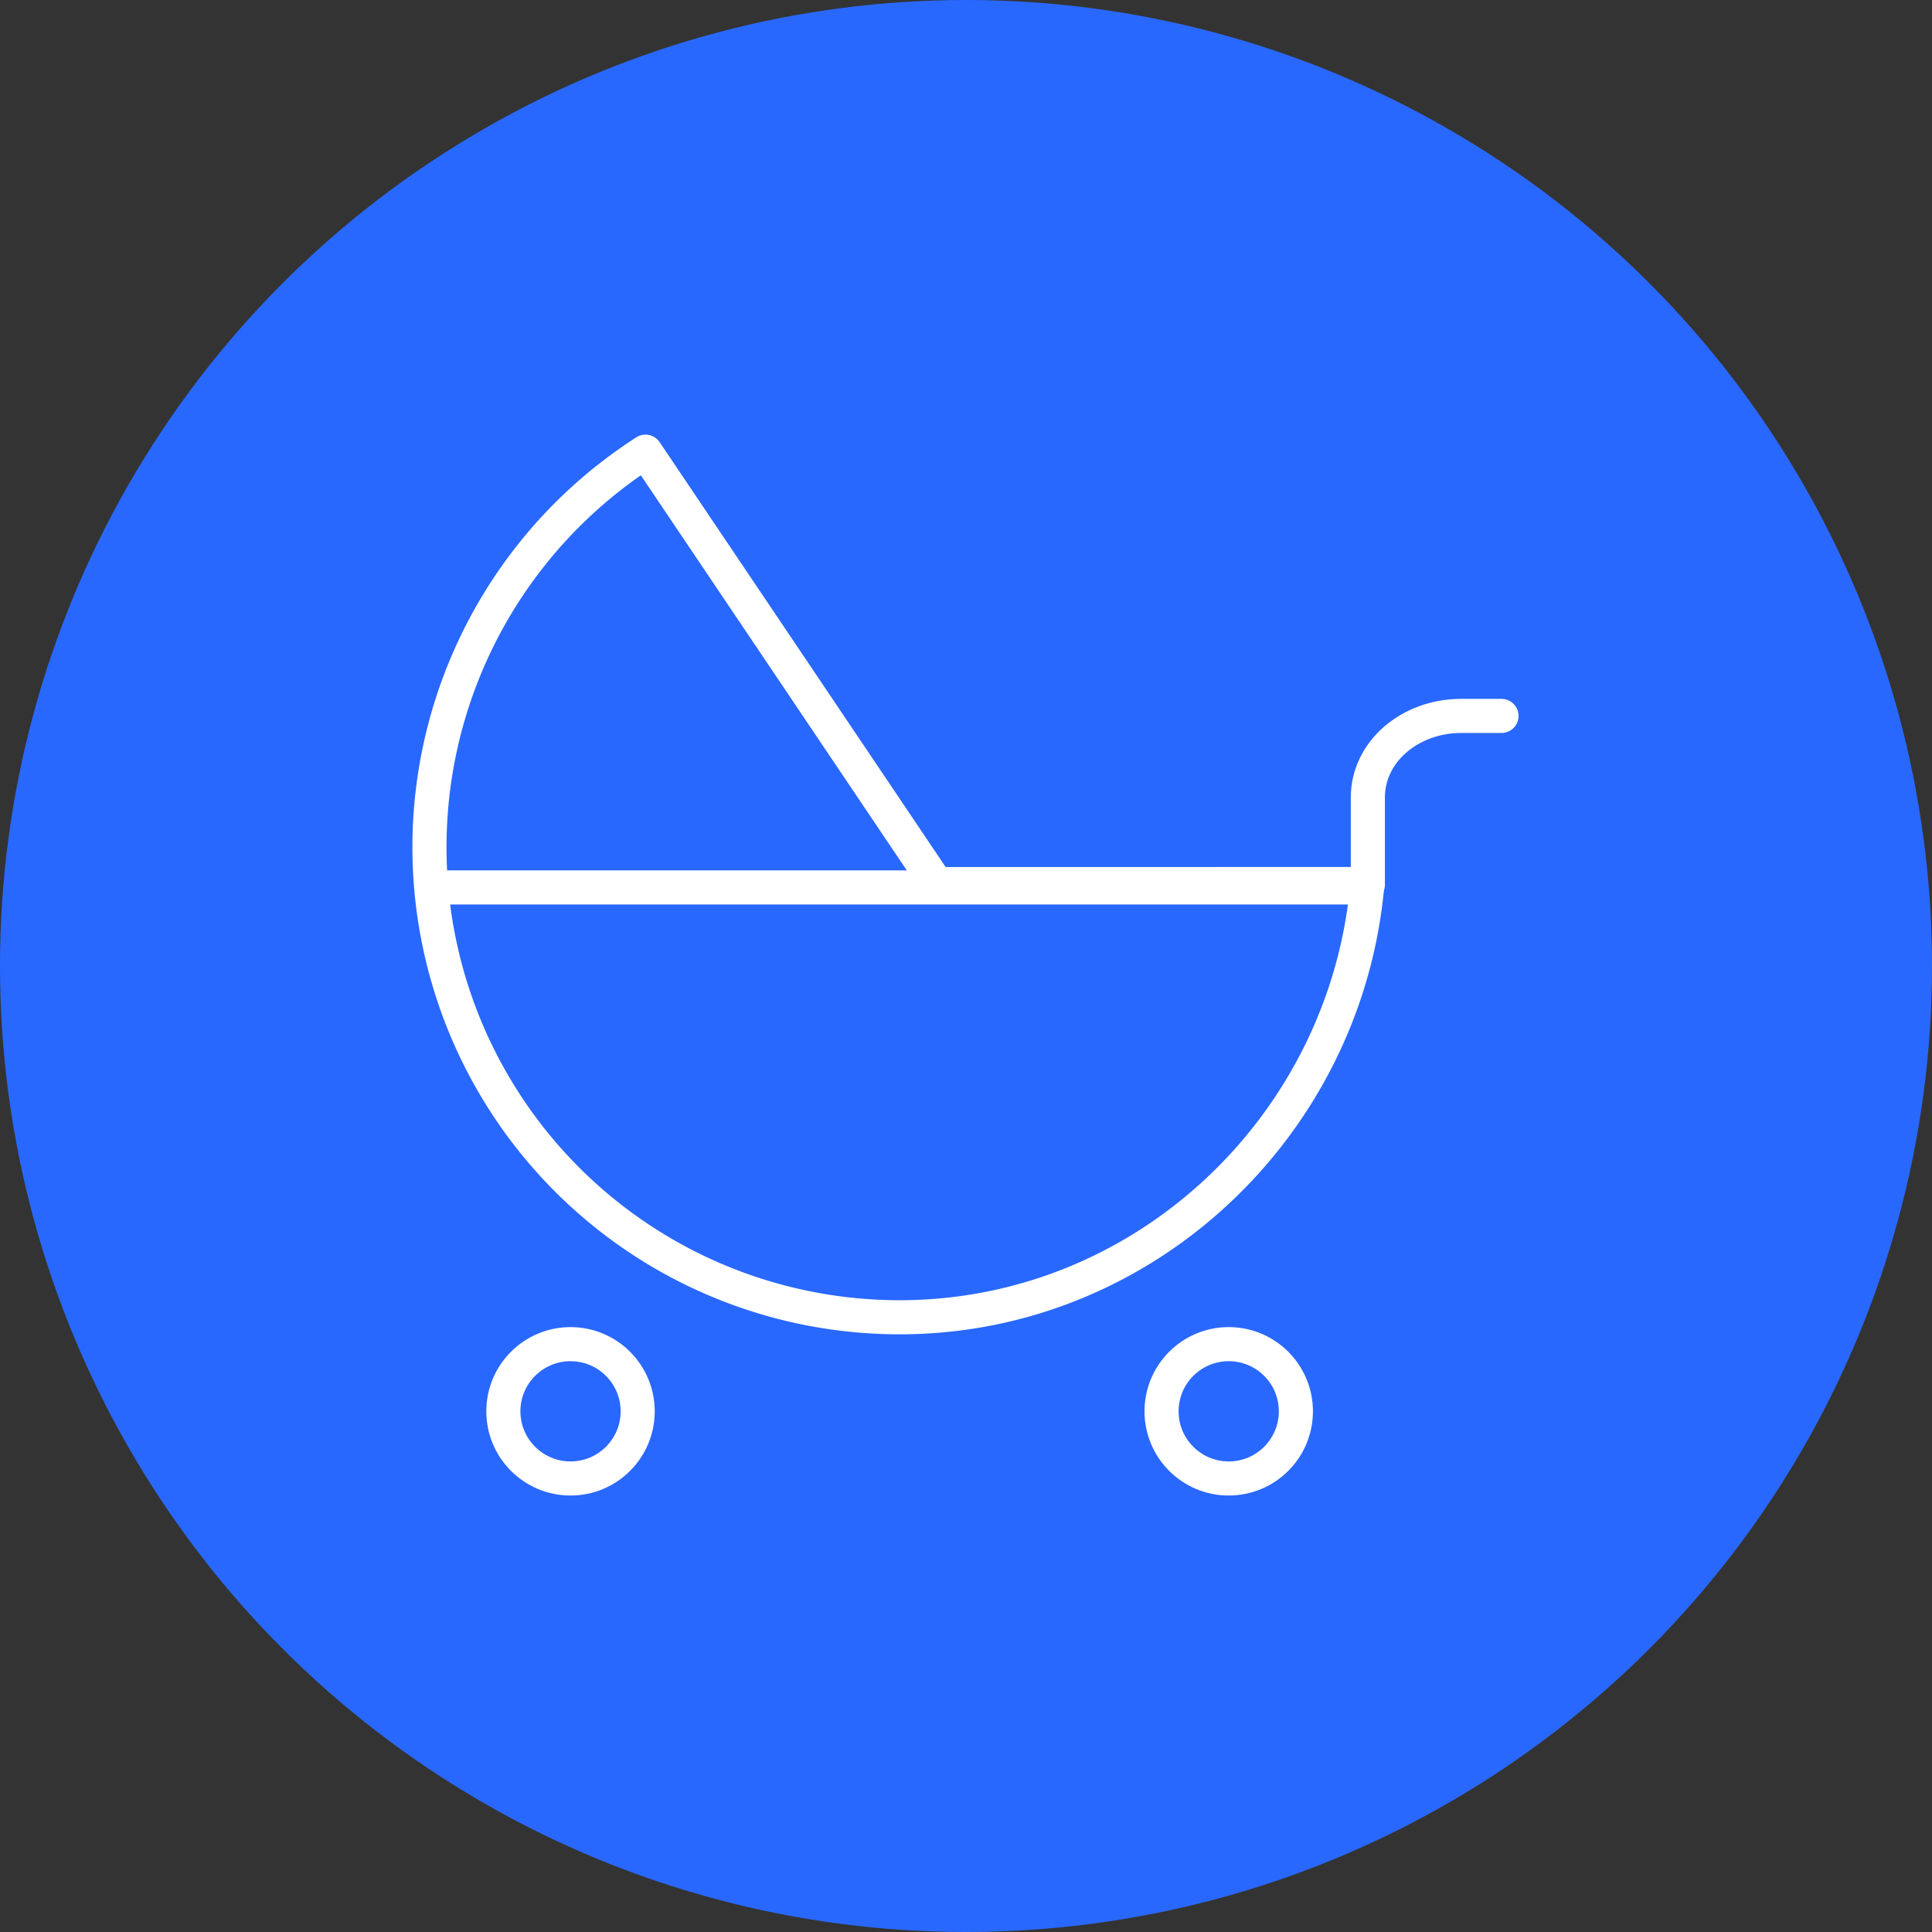
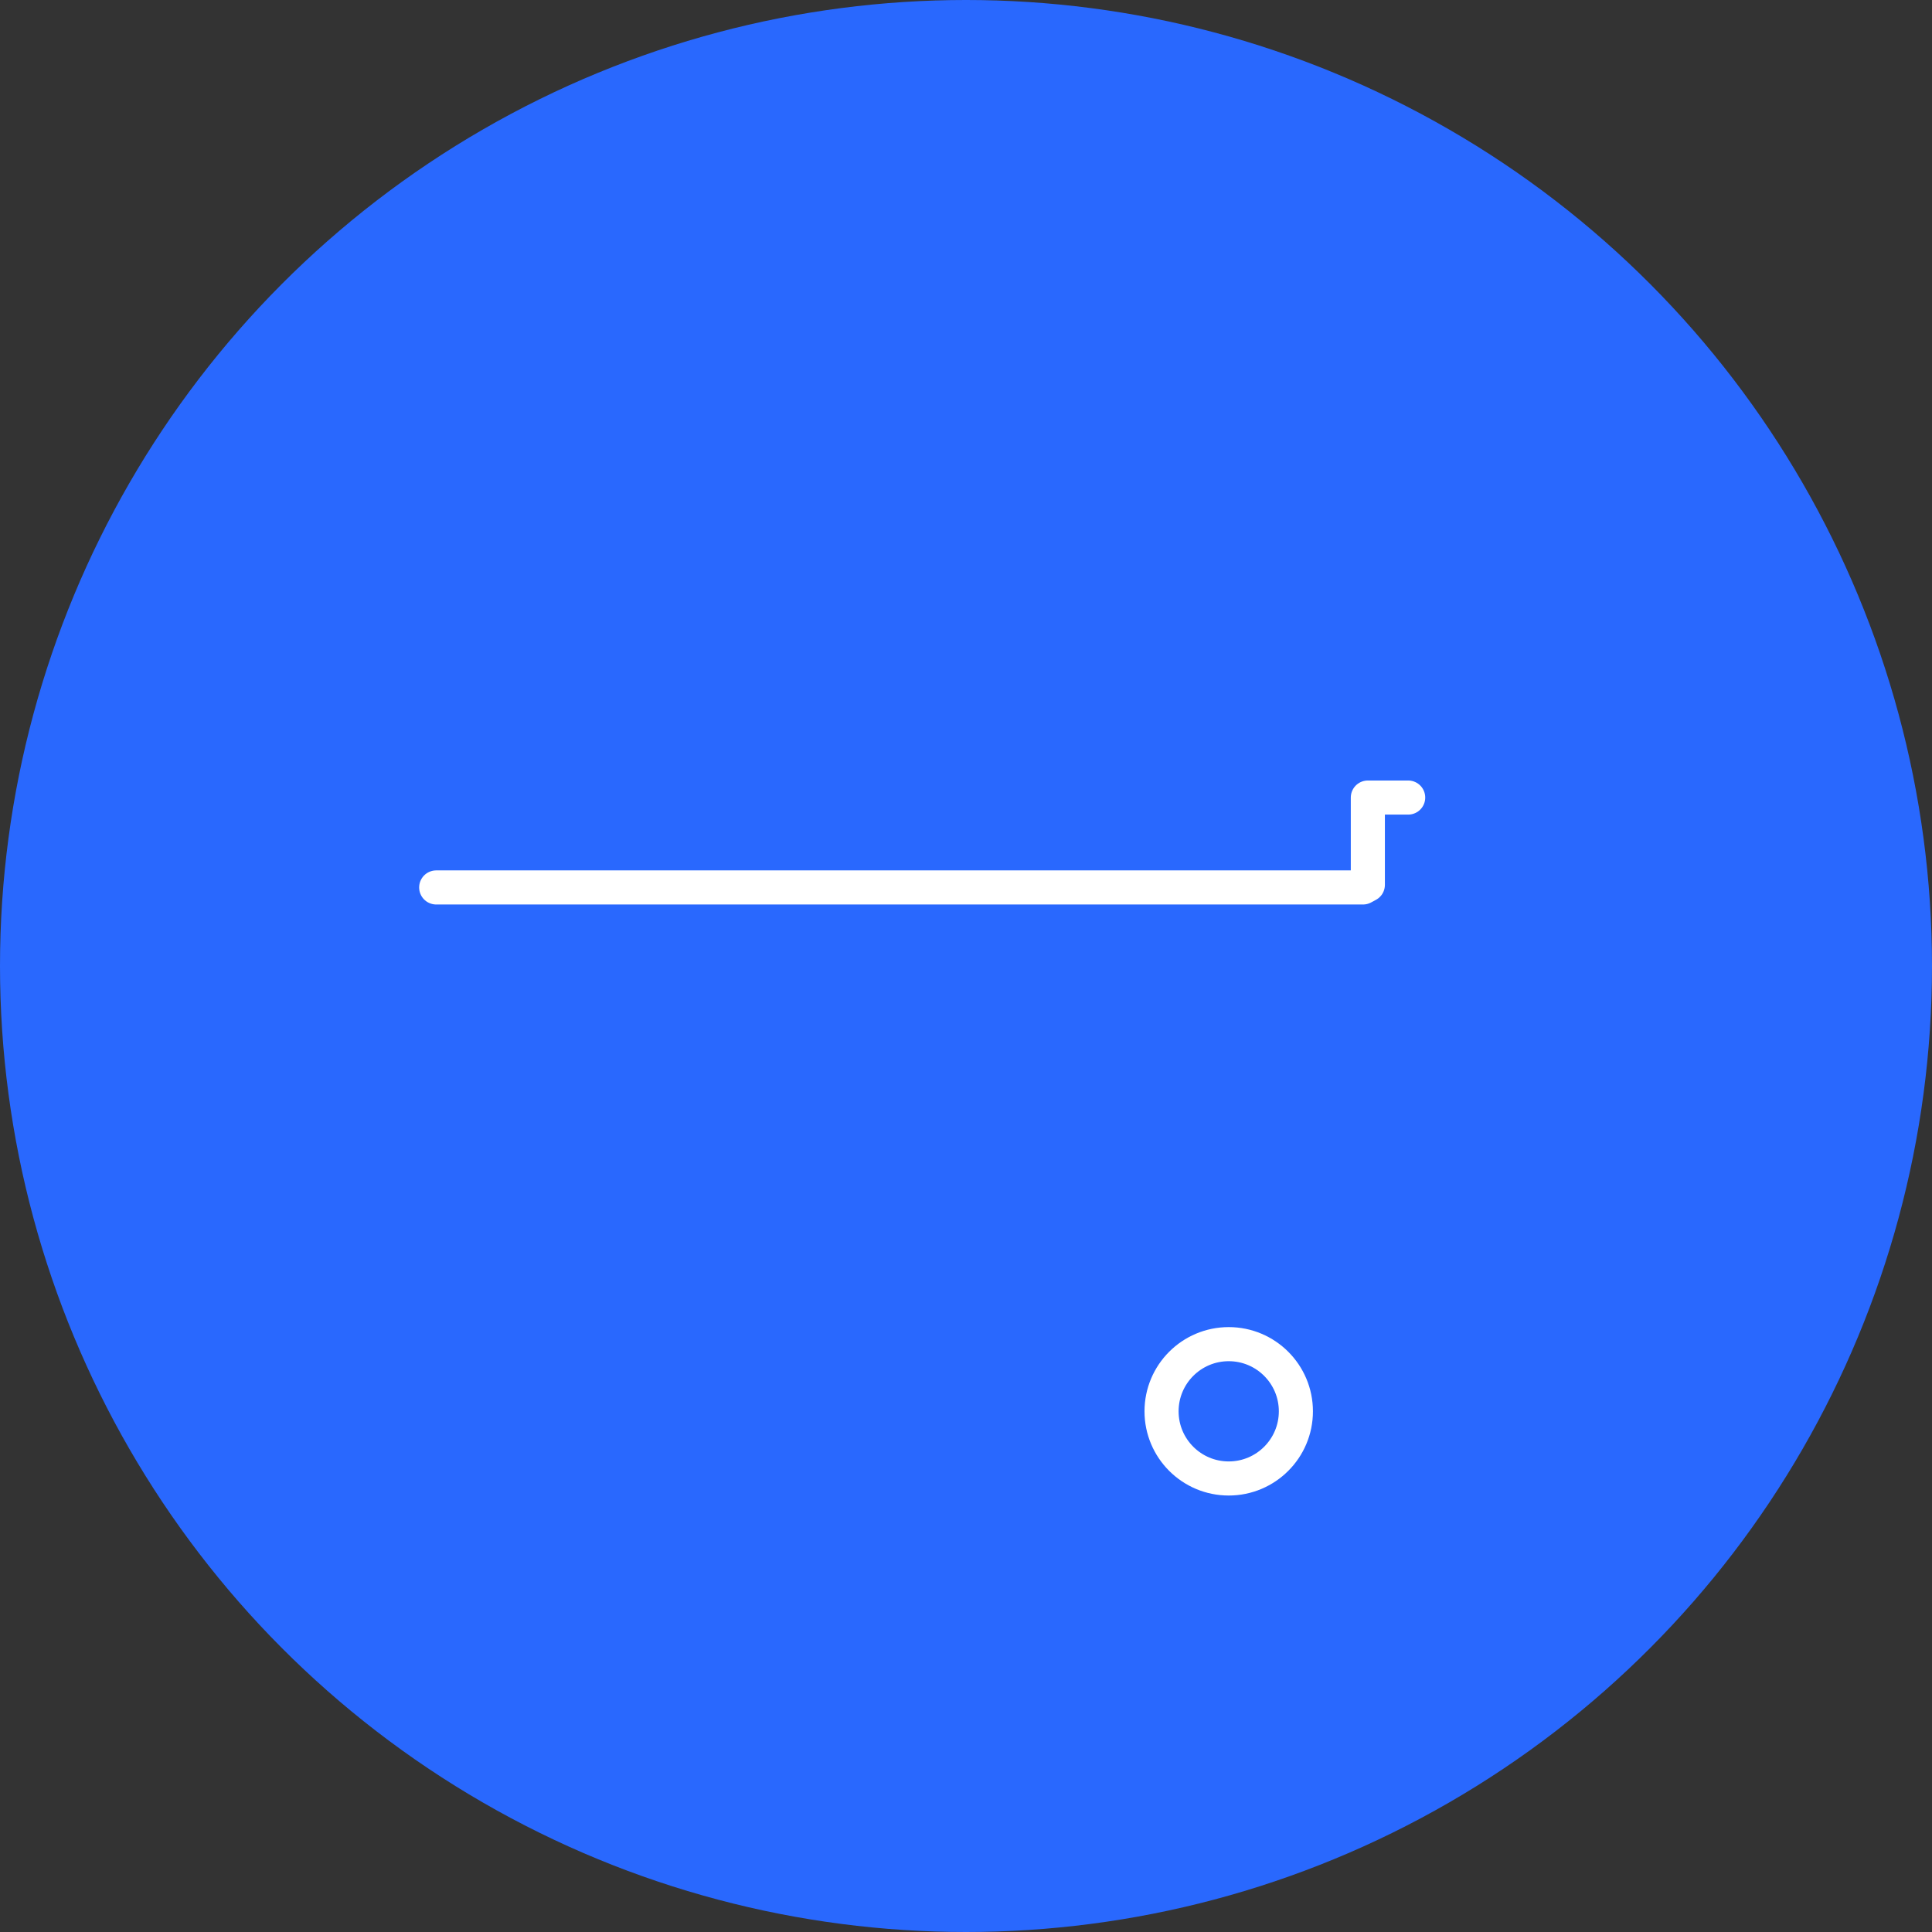
<svg xmlns="http://www.w3.org/2000/svg" width="170" height="170" viewBox="0 0 170 170">
  <rect x="0" y="0" width="170" height="170" fill="#333333" stroke="none" />
  <g id="new_baby_icon" data-name="new baby icon" transform="translate(-258 -9483.396)">
    <circle id="Ellipse_37" data-name="Ellipse 37" cx="85" cy="85" r="85" transform="translate(258 9483.396)" fill="#2968FE" />
    <g id="infant" transform="translate(294.885 9522.236)">
-       <path id="Path_672" data-name="Path 672" d="M46.118,39.545,20.508,1.5a41.362,41.362,0,0,0,22.36,76.164c21.621,0,39.316-16.976,41.157-38.12Z" transform="translate(-0.594 -0.595)" fill="none" stroke="#fff" stroke-linecap="round" stroke-linejoin="round" stroke-width="3" />
-       <path id="Path_673" data-name="Path 673" d="M2.5,52.473H84.054l.423-.229V44.563c0-4.045,3.714-7.183,8.212-7.183h3.549" transform="translate(-1.003 -13.225)" fill="none" stroke="#fff" stroke-linecap="round" stroke-linejoin="round" stroke-width="3" />
+       <path id="Path_673" data-name="Path 673" d="M2.5,52.473H84.054l.423-.229V44.563h3.549" transform="translate(-1.003 -13.225)" fill="none" stroke="#fff" stroke-linecap="round" stroke-linejoin="round" stroke-width="3" />
      <circle id="Ellipse_90" data-name="Ellipse 90" cx="5.91" cy="5.91" r="5.91" transform="translate(65.322 79.434)" fill="none" stroke="#fff" stroke-width="3" />
-       <circle id="Ellipse_91" data-name="Ellipse 91" cx="5.91" cy="5.91" r="5.91" transform="translate(7.406 79.434)" fill="none" stroke="#fff" stroke-width="3" />
    </g>
  </g>
</svg>